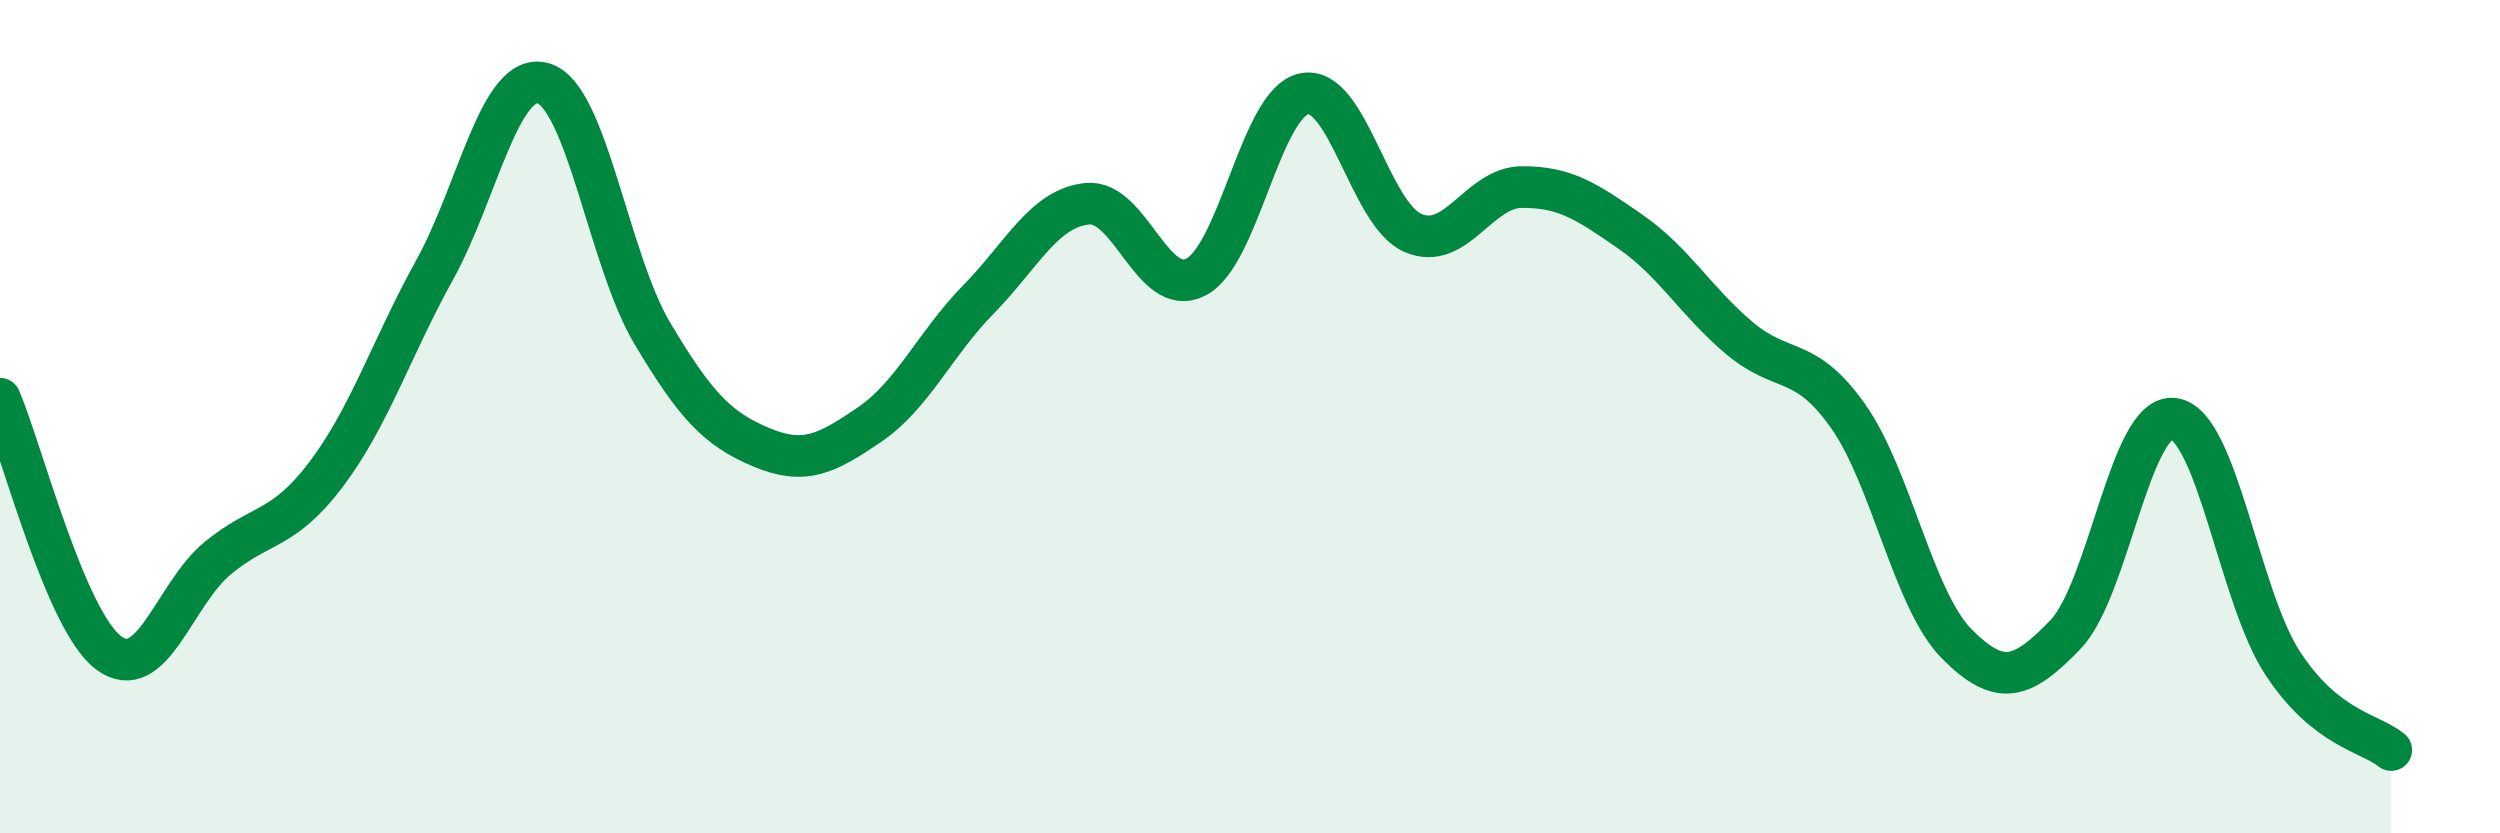
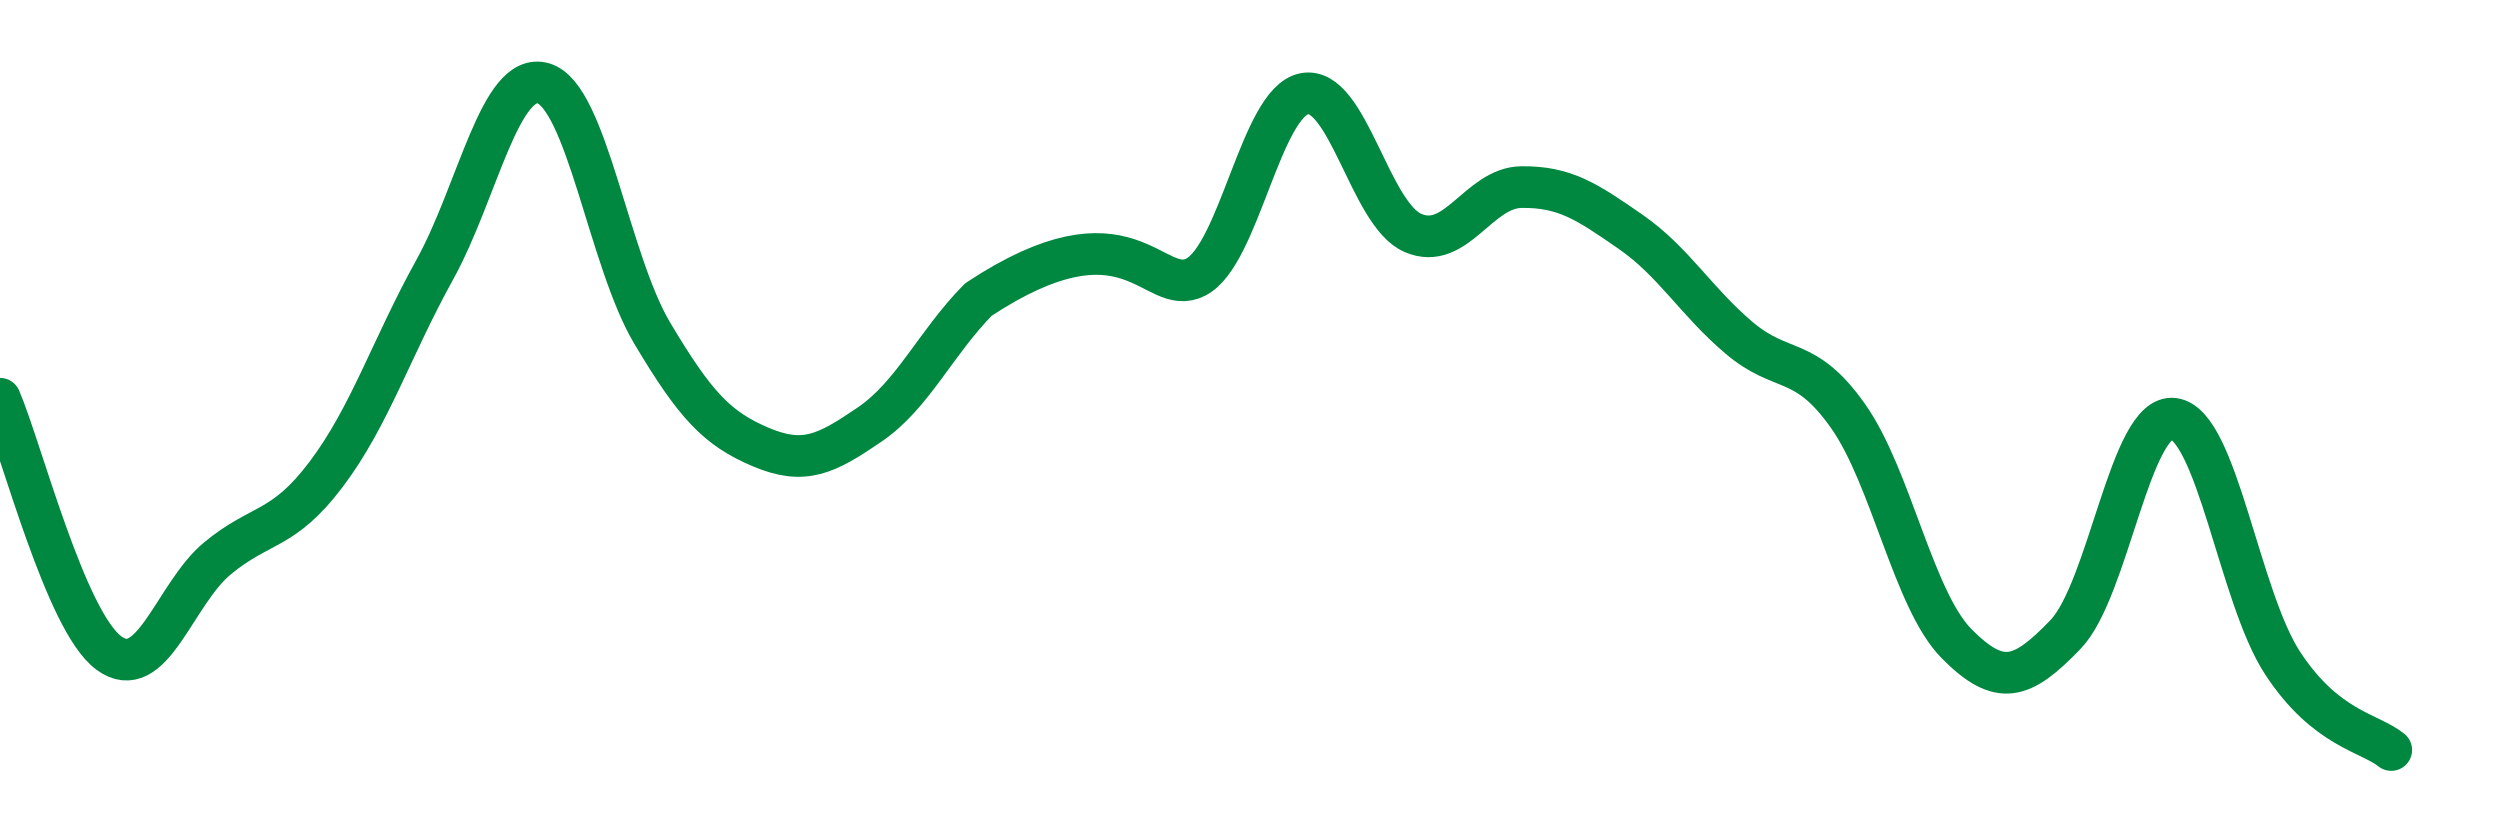
<svg xmlns="http://www.w3.org/2000/svg" width="60" height="20" viewBox="0 0 60 20">
-   <path d="M 0,9.57 C 0.52,10.79 1.57,14.9 2.61,15.67 C 3.65,16.44 4.18,14.26 5.22,13.4 C 6.26,12.54 6.79,12.76 7.83,11.38 C 8.87,10 9.39,8.36 10.43,6.48 C 11.47,4.6 12,1.7 13.04,2 C 14.08,2.3 14.61,6.24 15.65,7.99 C 16.69,9.74 17.22,10.29 18.26,10.73 C 19.3,11.17 19.83,10.9 20.87,10.19 C 21.91,9.48 22.44,8.25 23.48,7.19 C 24.52,6.13 25.05,5 26.09,4.89 C 27.13,4.78 27.66,7.18 28.7,6.65 C 29.74,6.12 30.26,2.46 31.3,2.25 C 32.34,2.04 32.87,5.14 33.91,5.59 C 34.95,6.04 35.48,4.5 36.52,4.49 C 37.56,4.48 38.09,4.84 39.13,5.56 C 40.17,6.28 40.7,7.23 41.74,8.11 C 42.78,8.99 43.31,8.51 44.35,9.98 C 45.39,11.45 45.92,14.4 46.96,15.45 C 48,16.5 48.53,16.31 49.57,15.23 C 50.61,14.15 51.13,9.91 52.17,10.05 C 53.21,10.19 53.74,14.32 54.78,15.91 C 55.82,17.5 56.87,17.58 57.39,18L57.39 20L0 20Z" fill="#008740" opacity="0.1" stroke-linecap="round" stroke-linejoin="round" />
-   <path d="M 0,9.57 C 0.52,10.79 1.57,14.9 2.61,15.67 C 3.65,16.44 4.18,14.26 5.22,13.4 C 6.26,12.54 6.79,12.76 7.83,11.38 C 8.87,10 9.39,8.36 10.43,6.48 C 11.47,4.6 12,1.7 13.04,2 C 14.08,2.3 14.61,6.24 15.65,7.99 C 16.69,9.74 17.22,10.29 18.26,10.73 C 19.3,11.17 19.83,10.9 20.87,10.19 C 21.91,9.48 22.44,8.25 23.48,7.19 C 24.52,6.13 25.05,5 26.09,4.89 C 27.13,4.78 27.66,7.18 28.7,6.65 C 29.74,6.12 30.26,2.46 31.3,2.25 C 32.34,2.04 32.87,5.14 33.91,5.59 C 34.95,6.04 35.48,4.5 36.52,4.49 C 37.56,4.48 38.09,4.84 39.13,5.56 C 40.17,6.28 40.7,7.23 41.74,8.11 C 42.78,8.99 43.31,8.51 44.35,9.98 C 45.39,11.45 45.92,14.4 46.96,15.45 C 48,16.5 48.53,16.31 49.57,15.23 C 50.61,14.15 51.13,9.91 52.17,10.05 C 53.21,10.19 53.74,14.32 54.78,15.91 C 55.82,17.5 56.87,17.58 57.39,18" stroke="#008740" stroke-width="1" fill="none" stroke-linecap="round" stroke-linejoin="round" />
+   <path d="M 0,9.57 C 0.52,10.79 1.57,14.9 2.61,15.67 C 3.65,16.44 4.18,14.26 5.22,13.4 C 6.26,12.54 6.79,12.76 7.83,11.38 C 8.87,10 9.39,8.36 10.43,6.48 C 11.47,4.6 12,1.7 13.04,2 C 14.08,2.3 14.61,6.24 15.65,7.99 C 16.69,9.74 17.22,10.29 18.26,10.73 C 19.3,11.17 19.83,10.9 20.87,10.19 C 21.91,9.48 22.44,8.25 23.48,7.19 C 27.13,4.78 27.66,7.18 28.7,6.65 C 29.74,6.12 30.26,2.46 31.3,2.25 C 32.34,2.04 32.87,5.14 33.91,5.59 C 34.95,6.04 35.48,4.5 36.52,4.49 C 37.56,4.48 38.09,4.84 39.13,5.56 C 40.17,6.28 40.7,7.23 41.74,8.11 C 42.78,8.99 43.31,8.51 44.35,9.98 C 45.39,11.45 45.92,14.4 46.96,15.45 C 48,16.5 48.53,16.31 49.57,15.23 C 50.61,14.15 51.13,9.91 52.17,10.05 C 53.21,10.19 53.74,14.32 54.78,15.91 C 55.82,17.5 56.87,17.58 57.39,18" stroke="#008740" stroke-width="1" fill="none" stroke-linecap="round" stroke-linejoin="round" />
</svg>